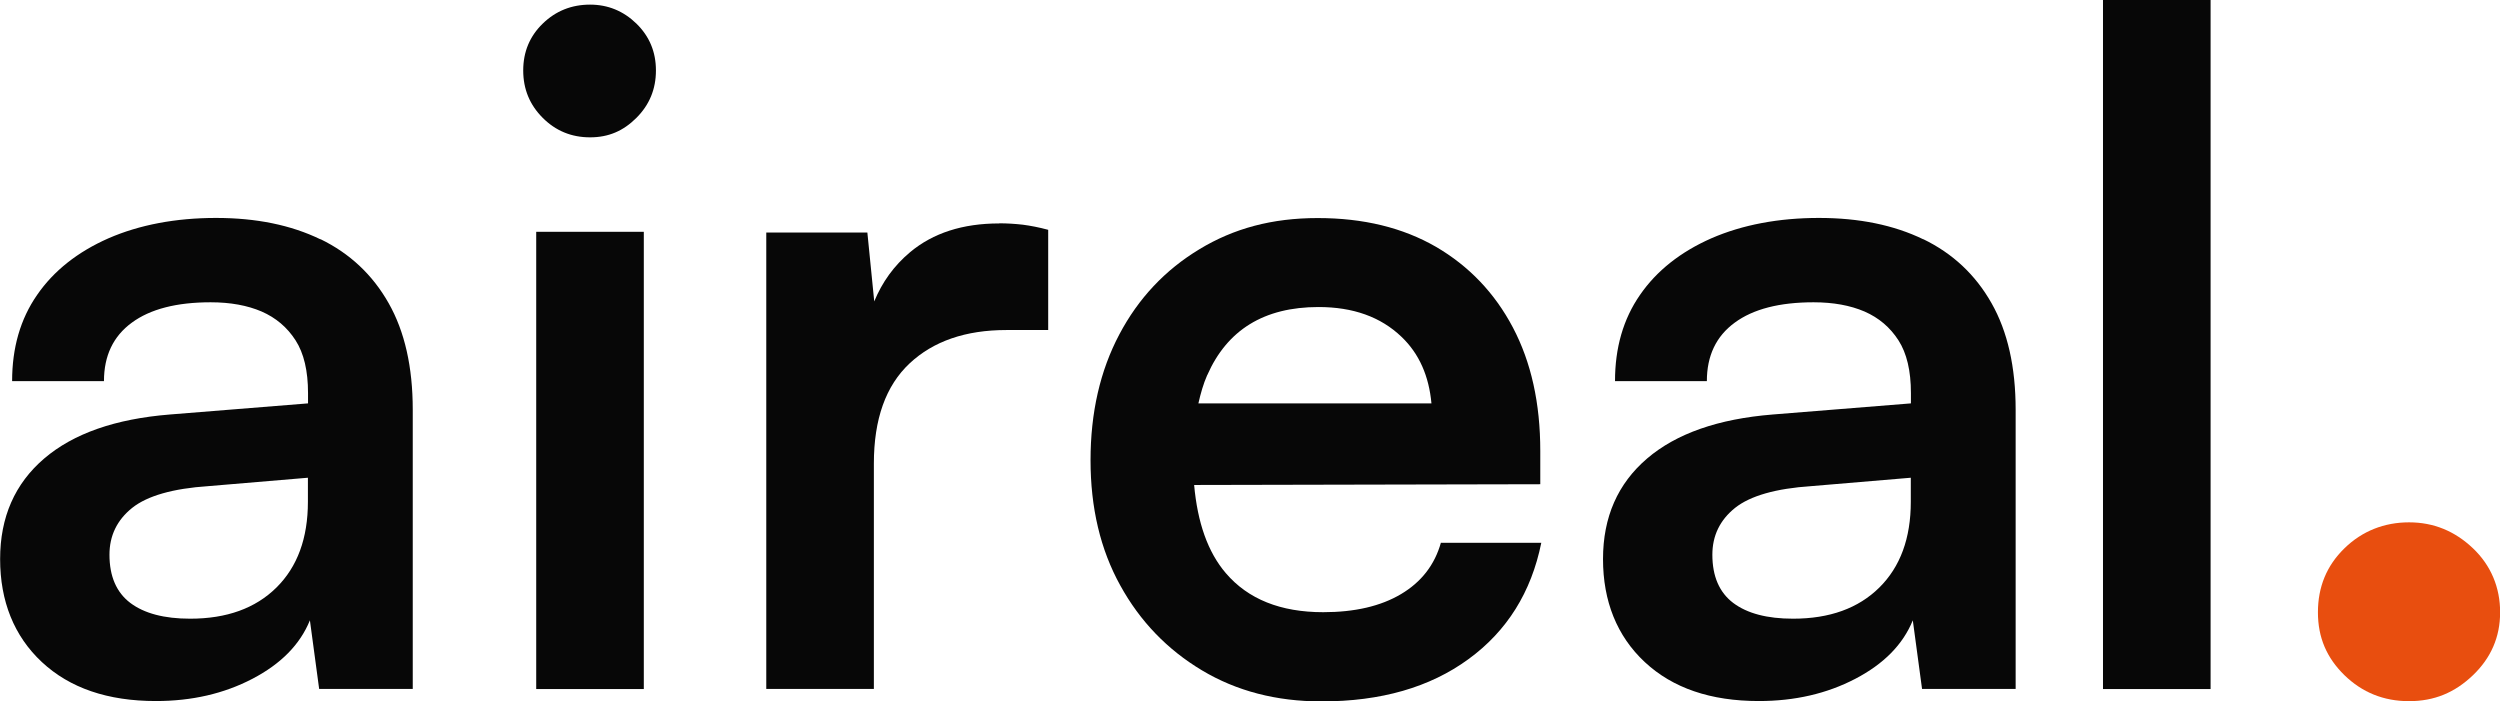
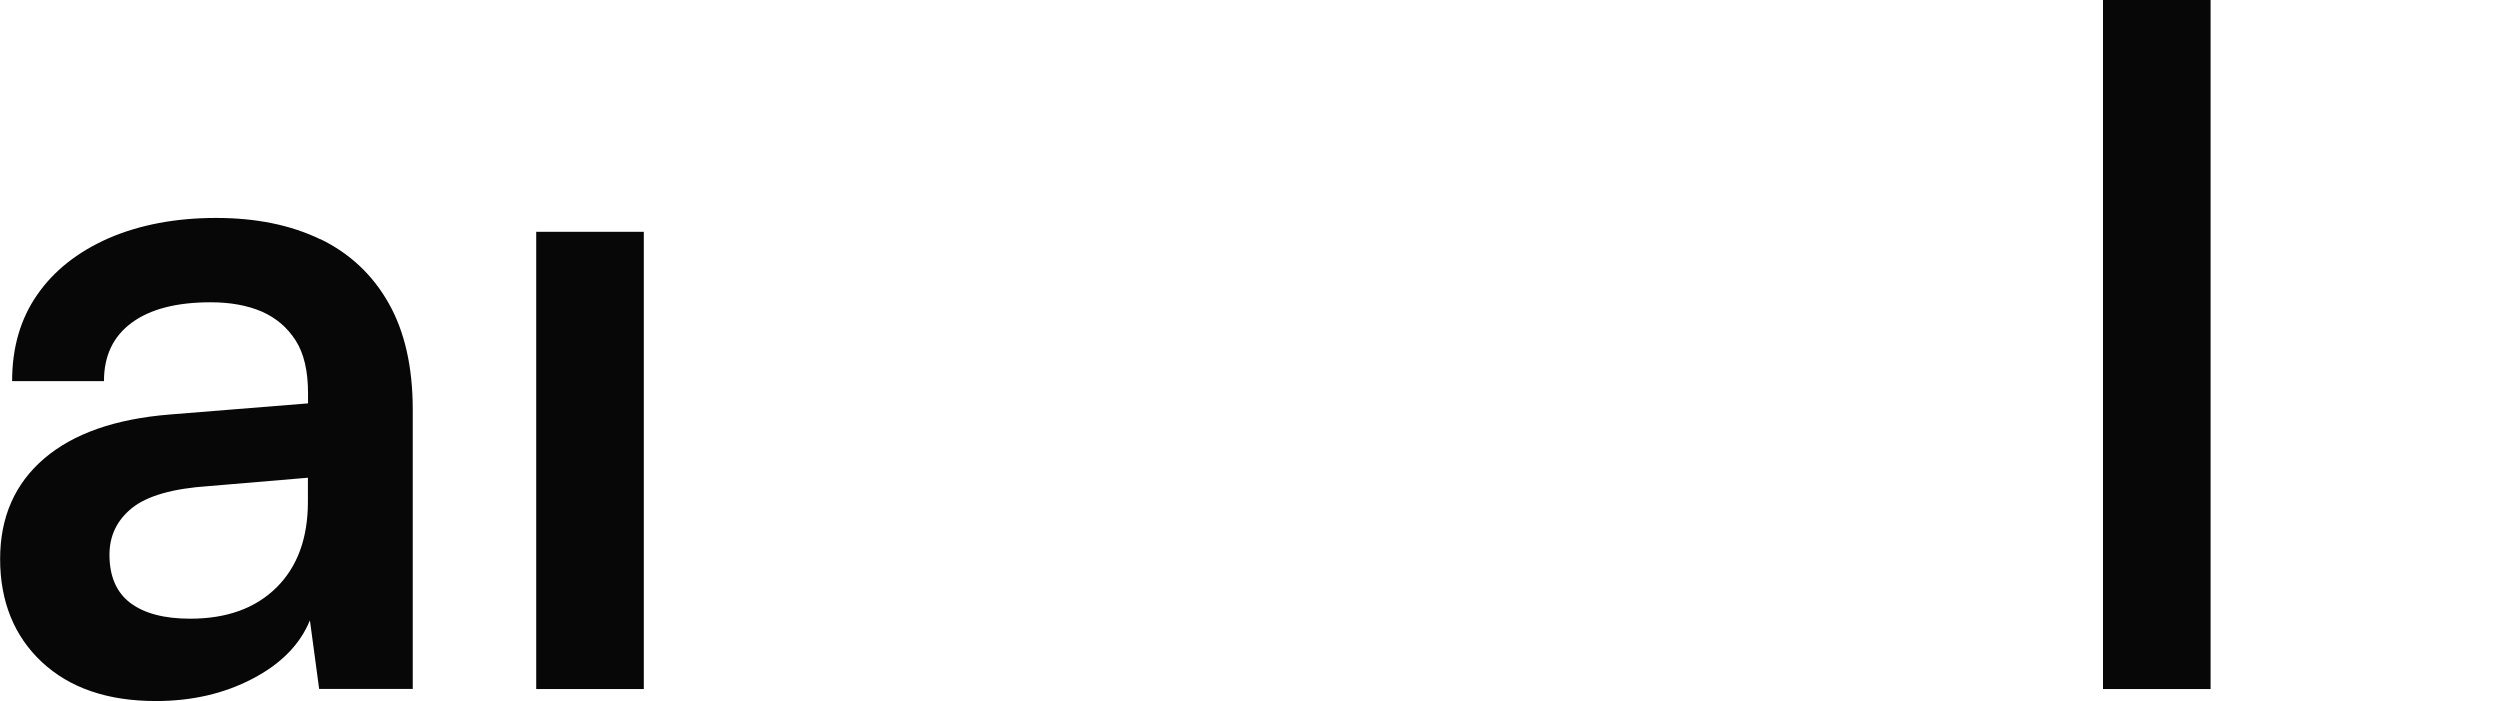
<svg xmlns="http://www.w3.org/2000/svg" id="Ebene_2" data-name="Ebene 2" viewBox="0 0 200.06 56.11">
  <defs>
    <style>
      .cls-1 {
        fill: #e84e0f;
      }

      .cls-2 {
        fill: #070707;
      }
    </style>
  </defs>
  <g id="Ebene_1-2" data-name="Ebene 1">
    <g>
-       <path class="cls-1" d="M197.9,54.03c1.44-1.38,2.17-3.06,2.17-5.03s-.72-3.74-2.17-5.12c-1.45-1.38-3.15-2.08-5.12-2.08s-3.75.69-5.17,2.08c-1.42,1.38-2.12,3.09-2.12,5.12s.71,3.65,2.12,5.03c1.42,1.38,3.14,2.08,5.17,2.08s3.67-.69,5.12-2.08" />
      <rect class="cls-2" x="42.91" y="18.55" width="8.61" height="36.59" />
-       <path class="cls-2" d="M47.22.37c-1.49,0-2.75.51-3.79,1.52-1.04,1.01-1.56,2.26-1.56,3.75s.52,2.75,1.56,3.79,2.3,1.56,3.79,1.56,2.67-.52,3.71-1.56,1.56-2.3,1.56-3.79-.52-2.73-1.56-3.75c-1.04-1.01-2.28-1.52-3.71-1.52" />
      <path class="cls-2" d="M24.64,40.15c0,2.92-.84,5.21-2.52,6.87-1.68,1.66-3.98,2.49-6.9,2.49-2.08,0-3.67-.42-4.79-1.26-1.11-.84-1.67-2.13-1.67-3.86,0-1.53.61-2.78,1.82-3.75,1.21-.96,3.25-1.55,6.12-1.74l7.94-.67v1.93ZM25.64,19.15c-2.35-1.14-5.13-1.71-8.35-1.71s-6.13.55-8.61,1.63c-2.47,1.09-4.38,2.6-5.71,4.53-1.34,1.93-2,4.23-2,6.9h7.35c0-2.03.74-3.59,2.23-4.68,1.48-1.09,3.59-1.63,6.31-1.63,1.58,0,2.94.25,4.08.74,1.14.5,2.04,1.26,2.71,2.3.67,1.04,1,2.45,1,4.23v.82l-11.06.89c-4.35.35-7.71,1.52-10.05,3.52-2.35,2.01-3.53,4.69-3.53,8.05s1.11,6.16,3.34,8.24c2.23,2.08,5.27,3.12,9.13,3.12,2.87,0,5.44-.59,7.72-1.78,2.28-1.19,3.81-2.74,4.6-4.68l.74,5.49h7.49v-22.34c0-3.41-.64-6.26-1.93-8.53-1.29-2.28-3.11-3.98-5.45-5.12" />
      <rect class="cls-2" x="168.29" width="8.61" height="55.14" />
-       <path class="cls-2" d="M152.91,40.15c0,2.92-.84,5.21-2.52,6.87-1.68,1.66-3.98,2.49-6.9,2.49-2.08,0-3.67-.42-4.79-1.26-1.11-.84-1.67-2.13-1.67-3.86,0-1.53.61-2.78,1.82-3.75,1.21-.96,3.25-1.55,6.12-1.74l7.94-.67v1.93ZM153.91,19.15c-2.35-1.14-5.13-1.71-8.35-1.71s-6.13.55-8.61,1.63c-2.47,1.09-4.38,2.6-5.71,4.53-1.34,1.93-2,4.23-2,6.9h7.35c0-2.03.74-3.59,2.23-4.68,1.48-1.09,3.59-1.63,6.31-1.63,1.58,0,2.94.25,4.08.74,1.14.5,2.04,1.26,2.71,2.3.67,1.04,1,2.45,1,4.23v.82l-11.06.89c-4.35.35-7.71,1.52-10.05,3.52-2.35,2.01-3.53,4.69-3.53,8.05s1.11,6.16,3.34,8.24c2.23,2.08,5.27,3.12,9.13,3.12,2.87,0,5.44-.59,7.72-1.78,2.28-1.19,3.81-2.74,4.6-4.68l.74,5.49h7.49v-22.34c0-3.41-.64-6.26-1.93-8.53-1.29-2.28-3.11-3.98-5.46-5.12" />
-       <path class="cls-2" d="M79.96,17.88c-2.92,0-5.3.77-7.13,2.3-1.3,1.09-2.24,2.41-2.87,3.94l-.55-5.51h-8.09v36.52h8.61v-18.03c0-3.56.95-6.23,2.86-8.02,1.9-1.78,4.49-2.67,7.75-2.67h3.34v-8.02c-.74-.2-1.42-.33-2.04-.41-.62-.07-1.25-.11-1.89-.11" />
-       <path class="cls-2" d="M115.31,43.42c-.5,1.78-1.56,3.15-3.19,4.12s-3.71,1.45-6.23,1.45c-3.41,0-6.01-1.04-7.79-3.12-1.45-1.69-2.27-4.06-2.54-7.06l27.7-.06v-2.67c0-3.81-.73-7.1-2.19-9.87-1.46-2.77-3.52-4.92-6.16-6.46-2.65-1.53-5.8-2.3-9.46-2.3s-6.72.83-9.46,2.49c-2.75,1.66-4.89,3.93-6.42,6.83-1.53,2.89-2.3,6.25-2.3,10.06s.79,7.15,2.38,10.02c1.58,2.87,3.76,5.13,6.53,6.79,2.77,1.66,5.96,2.49,9.57,2.49,4.75,0,8.67-1.12,11.76-3.38,3.09-2.25,5.03-5.36,5.83-9.31h-8.01ZM96.61,30.02c.79-1.8,1.93-3.17,3.41-4.08s3.31-1.37,5.49-1.37c2.77,0,4.98.79,6.64,2.38,1.43,1.36,2.2,3.16,2.4,5.33h-18.65c.18-.8.4-1.57.7-2.25Z" />
    </g>
  </g>
</svg>